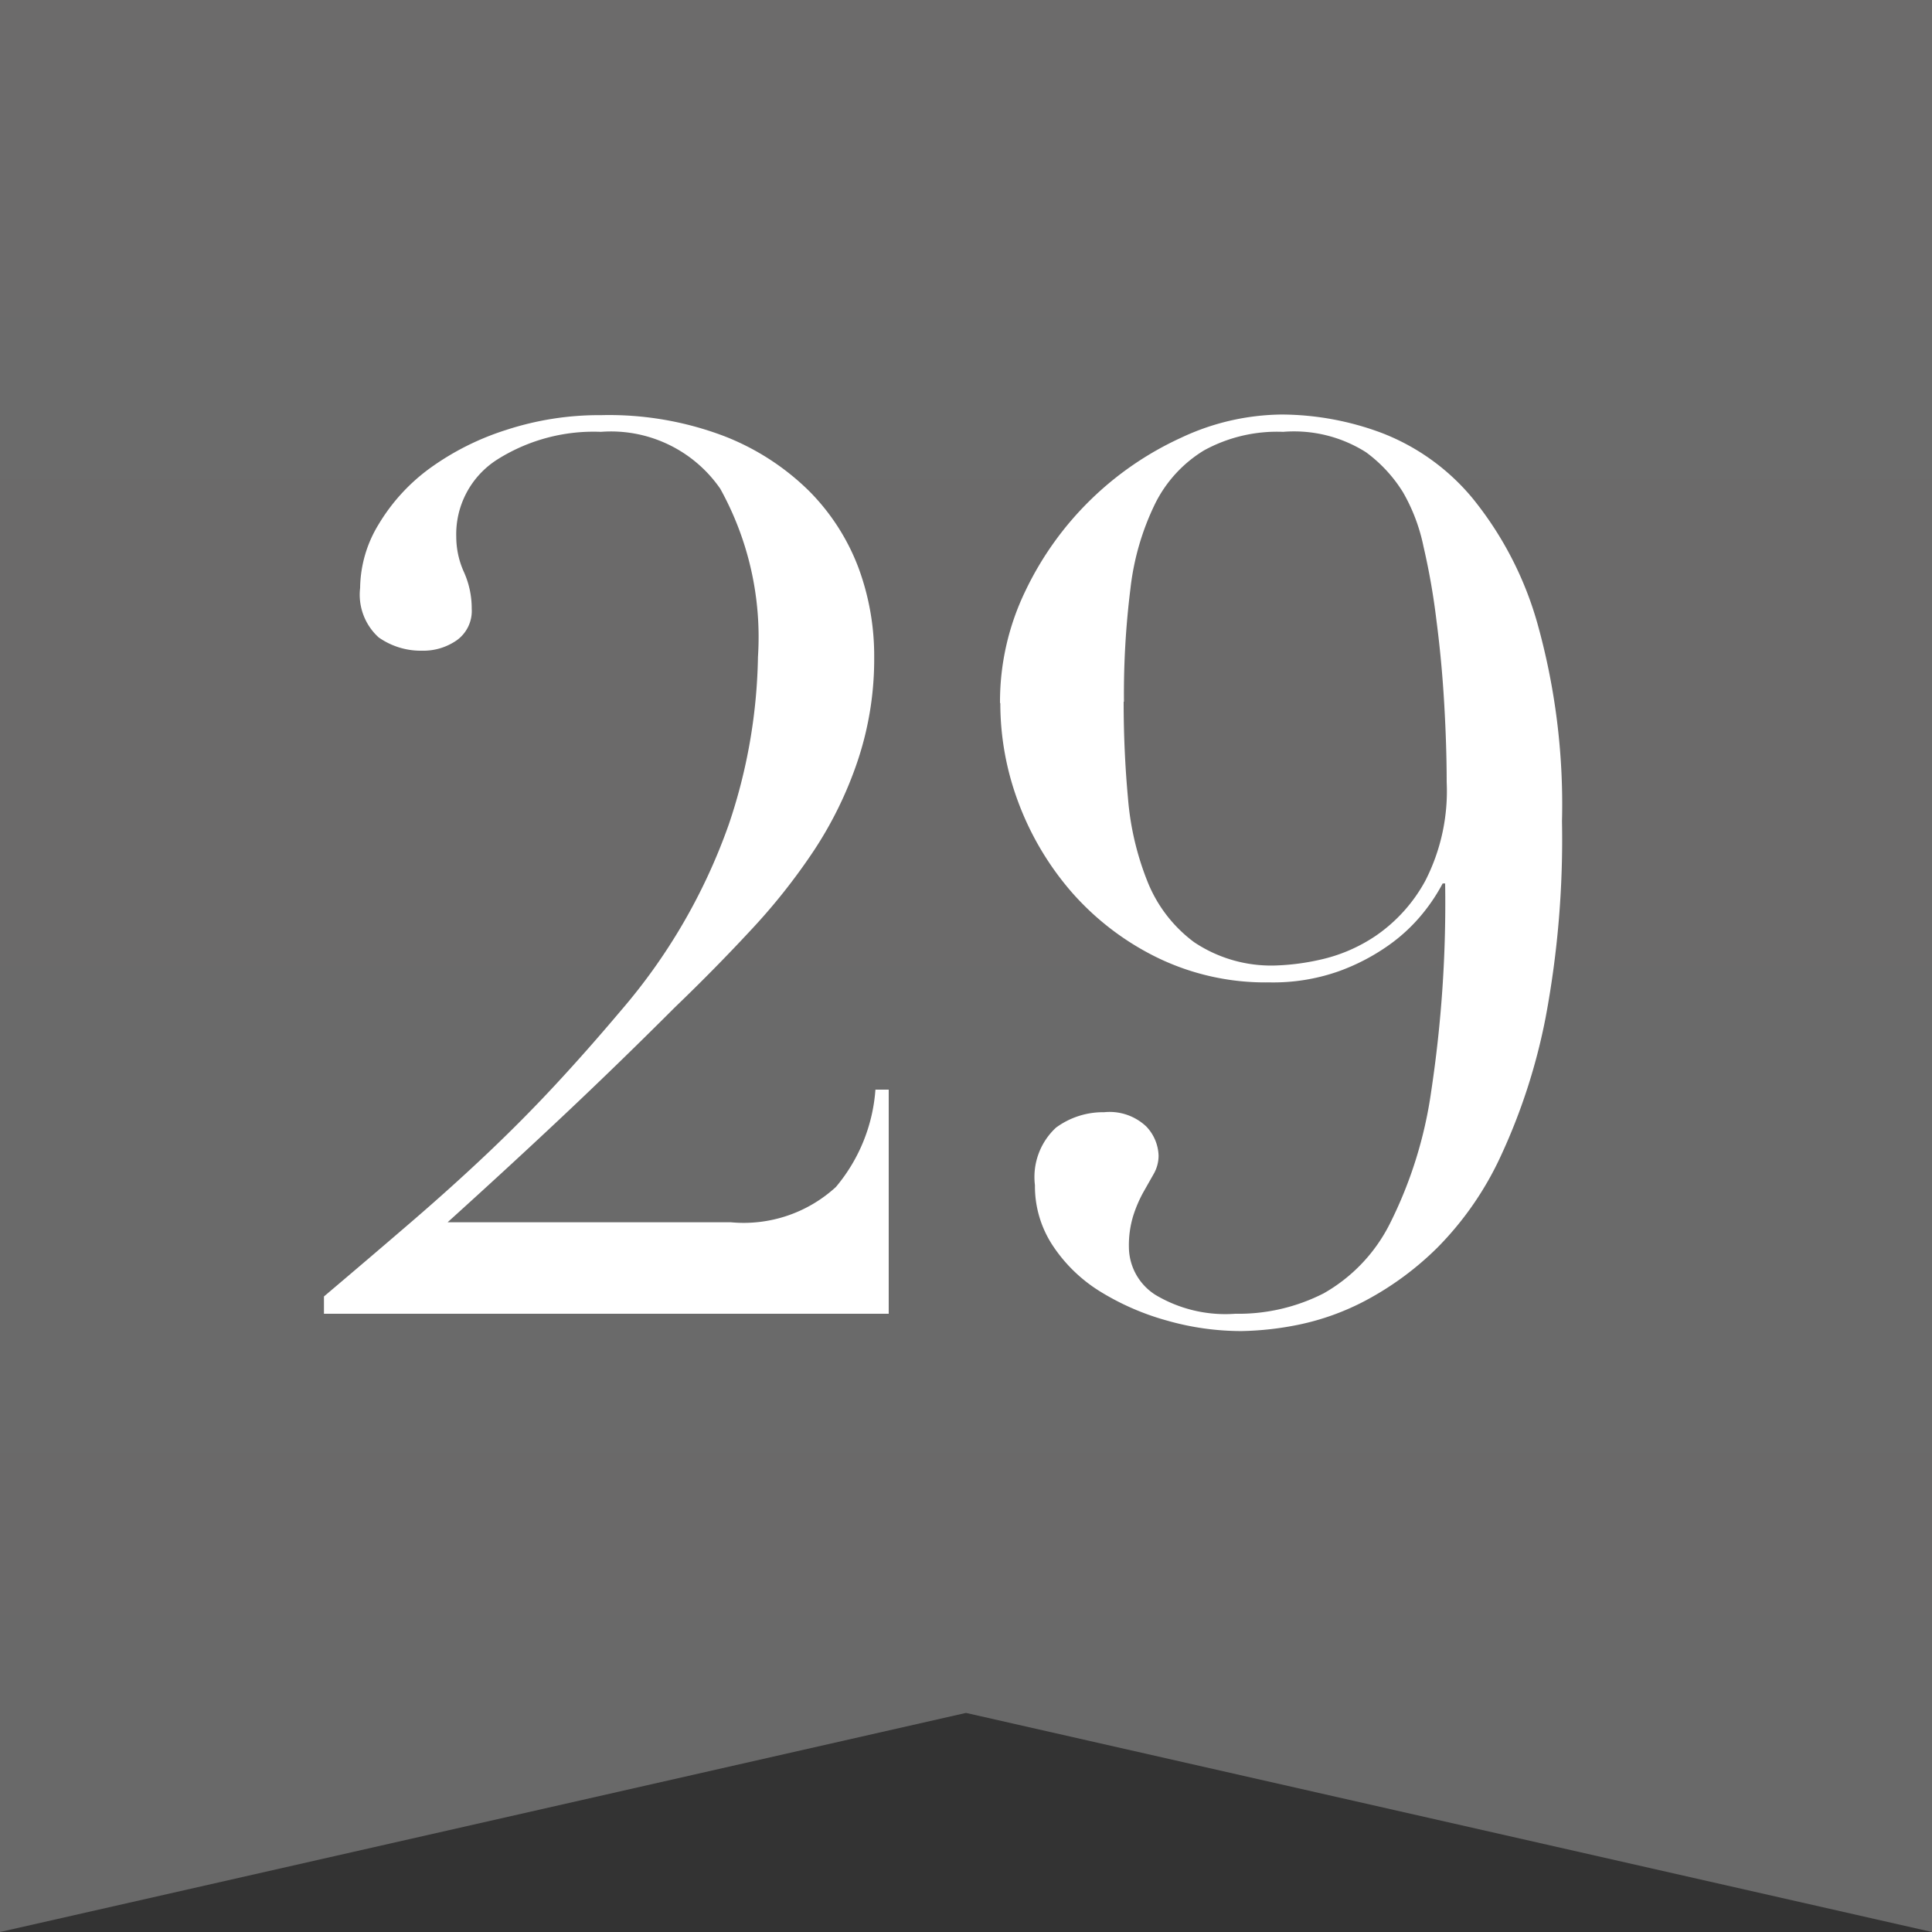
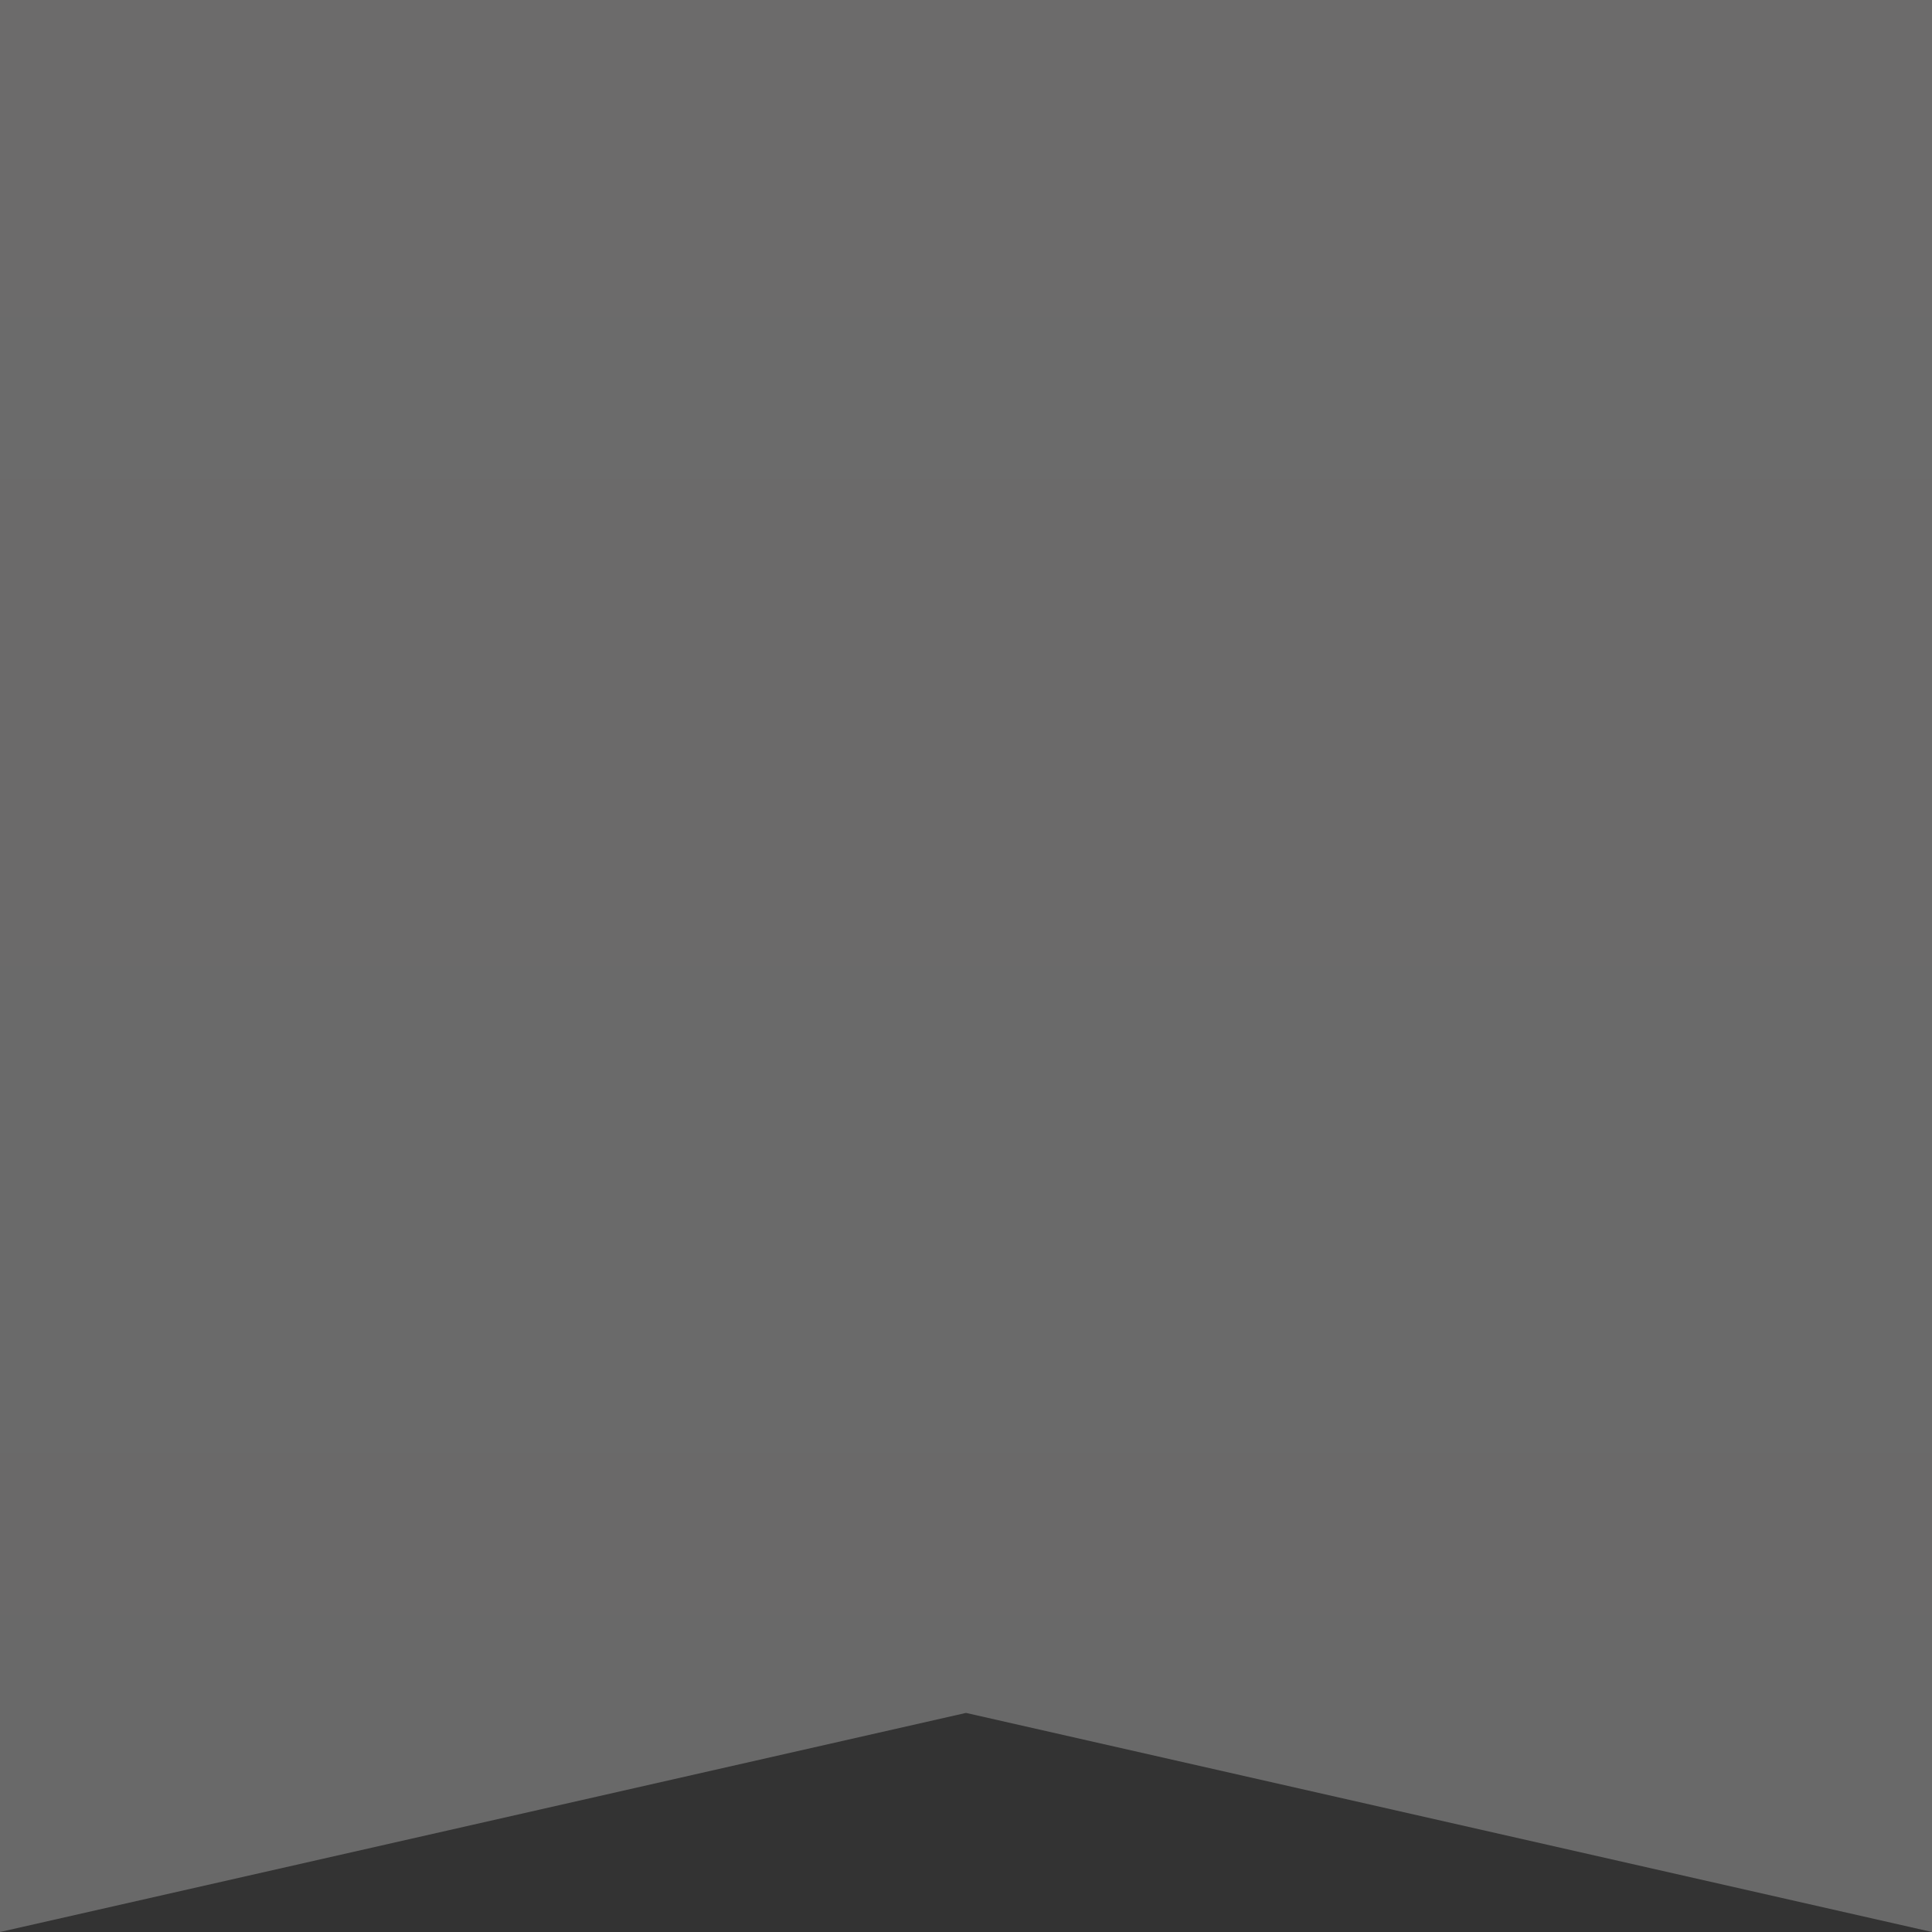
<svg xmlns="http://www.w3.org/2000/svg" width="25" height="25" viewBox="0 0 25 25">
  <rect x="0" y="0" width="25" height="25" fill="#333333" stroke="none" />
  <defs>
    <linearGradient id="linear-gradient" x1="0.5" x2="0.5" y2="1" gradientUnits="objectBoundingBox">
      <stop offset="0" stop-color="#6c6b6b" />
      <stop offset="1" stop-color="#696969" />
    </linearGradient>
  </defs>
  <g id="rank_29" transform="translate(-706 -568)">
    <g id="rank_4" transform="translate(-568 469.016)">
      <path id="パス_2494" data-name="パス 2494" d="M109.687,136.482h-12.5v25l12.5-2.835,12.5,2.835v-25Z" transform="translate(1176.813 -37.498)" fill="url(#linear-gradient)" />
    </g>
-     <path id="パス_2507" data-name="パス 2507" d="M7.5,0H.192V-.224Q.816-.752,1.336-1.2t.976-.88q.456-.432.872-.88t.848-.96a7.518,7.518,0,0,0,1.4-2.416A7.086,7.086,0,0,0,5.808-8.5a3.96,3.96,0,0,0-.488-2.176,1.719,1.719,0,0,0-1.544-.736,2.335,2.335,0,0,0-1.344.36,1.145,1.145,0,0,0-.528,1,1.109,1.109,0,0,0,.1.456,1.144,1.144,0,0,1,.1.472.467.467,0,0,1-.192.408.755.755,0,0,1-.448.136A.947.947,0,0,1,.9-8.752a.746.746,0,0,1-.24-.64,1.61,1.61,0,0,1,.24-.824,2.459,2.459,0,0,1,.656-.72,3.467,3.467,0,0,1,.992-.5,3.871,3.871,0,0,1,1.232-.192,4.194,4.194,0,0,1,1.592.272,3.224,3.224,0,0,1,1.1.712,2.813,2.813,0,0,1,.64,1A3.283,3.283,0,0,1,7.312-8.5,4.151,4.151,0,0,1,7.1-7.16,4.981,4.981,0,0,1,6.536-6a7.921,7.921,0,0,1-.824,1.04q-.464.5-.976.992-.72.72-1.416,1.376T1.792-1.184H5.456a1.765,1.765,0,0,0,1.36-.456A2.2,2.2,0,0,0,7.328-2.9H7.5Zm3.04-7.92q0,.64.056,1.248a3.7,3.7,0,0,0,.256,1.088,1.81,1.81,0,0,0,.6.776,1.792,1.792,0,0,0,1.088.3,3.029,3.029,0,0,0,.536-.072,2.088,2.088,0,0,0,.728-.312,2.045,2.045,0,0,0,.64-.712A2.545,2.545,0,0,0,14.72-6.88q0-.464-.032-1.016t-.1-1.072a8.923,8.923,0,0,0-.168-.96,2.346,2.346,0,0,0-.264-.7,1.846,1.846,0,0,0-.48-.52,1.74,1.74,0,0,0-1.072-.264,1.966,1.966,0,0,0-1.024.24,1.683,1.683,0,0,0-.632.688,3.365,3.365,0,0,0-.32,1.1A10.962,10.962,0,0,0,10.544-7.92Zm-1.6.016a3.29,3.29,0,0,1,.328-1.448,4.133,4.133,0,0,1,.848-1.184,4.138,4.138,0,0,1,1.168-.8,3.113,3.113,0,0,1,1.3-.3,3.73,3.73,0,0,1,1.3.24,2.862,2.862,0,0,1,1.168.84,4.511,4.511,0,0,1,.84,1.616,8.694,8.694,0,0,1,.32,2.568A12.472,12.472,0,0,1,16-3.832a7.755,7.755,0,0,1-.584,1.8A4.15,4.15,0,0,1,14.6-.856a3.963,3.963,0,0,1-.92.68,3.262,3.262,0,0,1-.888.32,4.016,4.016,0,0,1-.728.08A3.507,3.507,0,0,1,11.1.088a3.336,3.336,0,0,1-.864-.376A1.984,1.984,0,0,1,9.624-.88a1.394,1.394,0,0,1-.232-.784.871.871,0,0,1,.272-.744,1.026,1.026,0,0,1,.624-.2.69.69,0,0,1,.544.184.572.572,0,0,1,.16.376.476.476,0,0,1-.064.24l-.136.24a1.7,1.7,0,0,0-.128.3,1.3,1.3,0,0,0-.056.408.737.737,0,0,0,.344.616A1.764,1.764,0,0,0,11.984,0a2.428,2.428,0,0,0,1.144-.264,2.138,2.138,0,0,0,.856-.9A5.54,5.54,0,0,0,14.52-2.88,16.313,16.313,0,0,0,14.7-5.568h-.032a2.359,2.359,0,0,1-.248.376,2.211,2.211,0,0,1-.44.416,2.706,2.706,0,0,1-.656.344,2.546,2.546,0,0,1-.9.144,3.2,3.2,0,0,1-1.464-.328,3.535,3.535,0,0,1-1.1-.848,3.793,3.793,0,0,1-.688-1.168A3.647,3.647,0,0,1,8.944-7.9Z" transform="translate(710 585)" fill="#fff" />
  </g>
</svg>